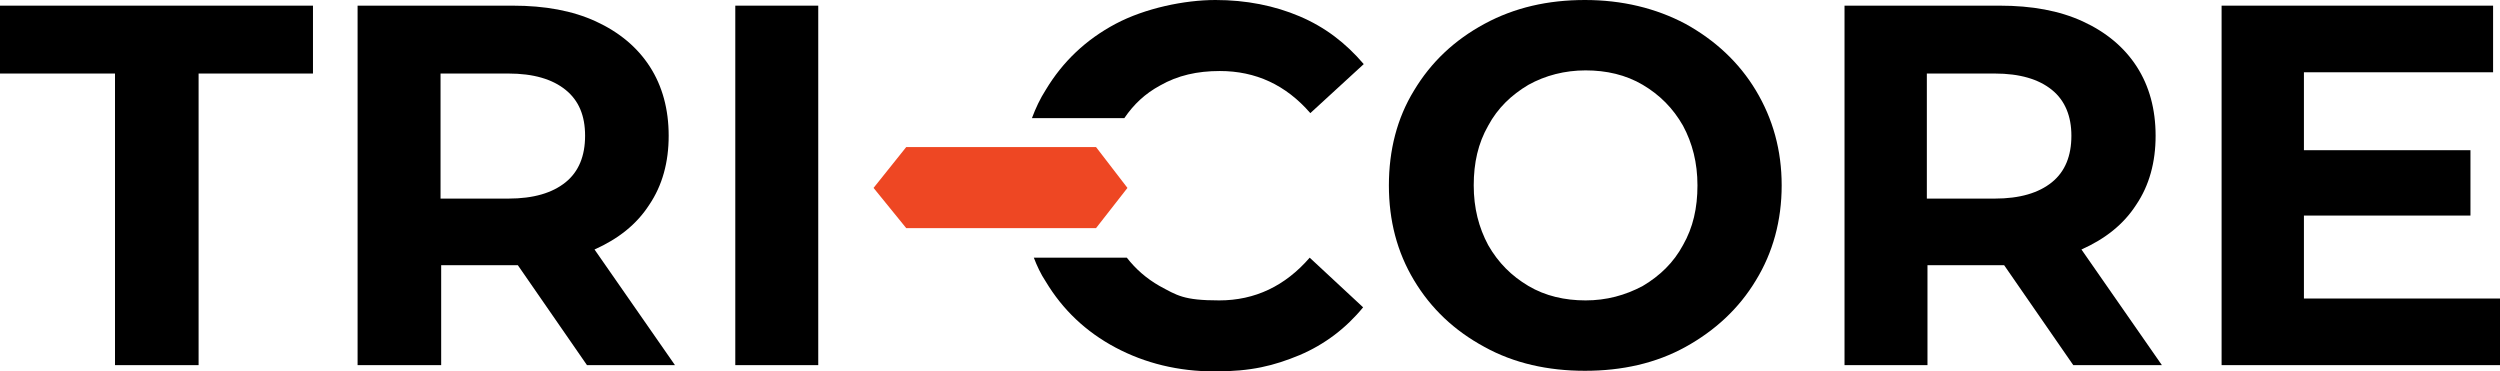
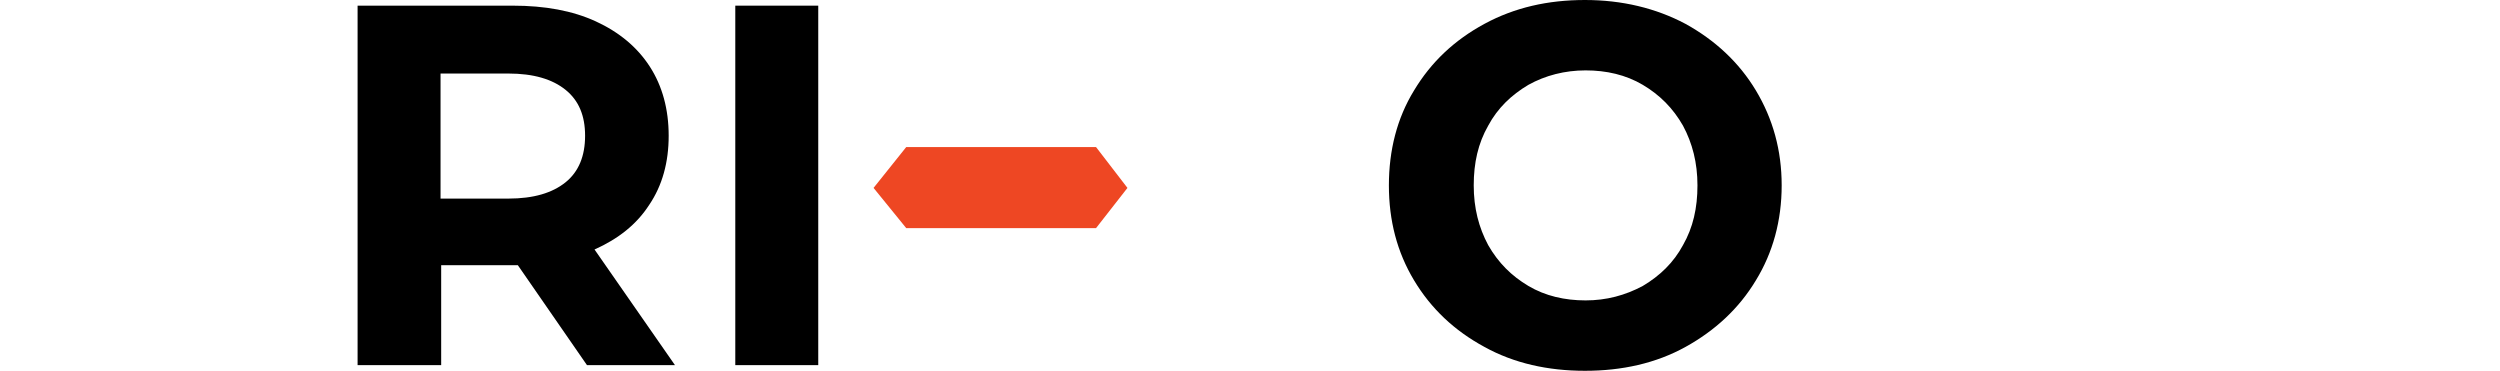
<svg xmlns="http://www.w3.org/2000/svg" id="Layer_1" version="1.1" viewBox="0 0 397.8 59.1">
  <defs>
    <style>
      .st0 {
        fill: #ee4723;
      }
    </style>
  </defs>
  <g>
-     <path d="M18.3,11.7H0V.9h49.8v10.8h-18.2v46.4h-13.3V11.7Z" />
    <path d="M93.4,58.1l-11-15.9h-12.2v15.9h-13.3V.9h24.7c5.1,0,9.5.8,13.2,2.5s6.6,4.1,8.6,7.2c2,3.1,3,6.8,3,11s-1,7.9-3.1,11c-2,3.1-4.9,5.4-8.7,7.1l12.8,18.4h-14ZM90,14.3c-2.1-1.7-5.1-2.6-9.1-2.6h-10.8v19.9h10.8c4,0,7-.9,9.1-2.6s3.1-4.2,3.1-7.4-1-5.6-3.1-7.3Z" />
    <path d="M117,.9h13.2v57.2h-13.2V.9Z" />
    <path d="M236.2,55.2c-4.8-2.6-8.5-6.1-11.2-10.6s-4-9.5-4-15.1,1.3-10.7,4-15.1c2.7-4.5,6.4-8,11.2-10.6C241,1.2,246.3,0,252.2,0s11.3,1.3,16,3.8c4.7,2.6,8.5,6.1,11.2,10.6s4.1,9.5,4.1,15.1-1.4,10.7-4.1,15.1c-2.7,4.5-6.5,8-11.2,10.6s-10.1,3.8-16,3.8c-5.9,0-11.3-1.2-16-3.8ZM261.4,45.5c2.7-1.6,4.9-3.7,6.4-6.5,1.6-2.8,2.3-5.9,2.3-9.5s-.8-6.7-2.3-9.5c-1.6-2.8-3.7-4.9-6.4-6.5-2.7-1.6-5.8-2.3-9.1-2.3s-6.4.8-9.1,2.3c-2.7,1.6-4.9,3.7-6.4,6.5-1.6,2.8-2.3,5.9-2.3,9.5s.8,6.7,2.3,9.5c1.6,2.8,3.7,4.9,6.4,6.5,2.7,1.6,5.8,2.3,9.1,2.3s6.3-.8,9.1-2.3Z" />
-     <path d="M329.9,58.1l-11-15.9h-12.2v15.9h-13.2V.9h24.7c5.1,0,9.5.8,13.2,2.5s6.6,4.1,8.6,7.2c2,3.1,3,6.8,3,11s-1,7.9-3.1,11c-2,3.1-4.9,5.4-8.7,7.1l12.8,18.4h-14.1ZM326.5,14.3c-2.1-1.7-5.1-2.6-9.1-2.6h-10.8v19.9h10.8c4,0,7-.9,9.1-2.6s3.1-4.2,3.1-7.4c0-3.1-1-5.6-3.1-7.3Z" />
-     <path d="M397.8,47.5v10.6h-44.3V.9h43.2v10.6h-30.1v12.4h26.5v10.4h-26.5v13.2h31.2Z" />
  </g>
-   <path d="M206.8,2.6c-4-1.7-8.5-2.6-13.4-2.6s-11.2,1.3-15.9,3.8-8.4,6-11.1,10.5c-.9,1.4-1.6,2.9-2.2,4.5h14.7c1.5-2.2,3.3-3.9,5.7-5.2,2.8-1.6,5.9-2.3,9.5-2.3,5.7,0,10.5,2.2,14.4,6.7l8.5-7.8c-2.9-3.4-6.2-5.9-10.2-7.6Z" />
  <polygon class="st0" points="139 29.9 144.2 36.3 174.4 36.3 179.4 29.9 174.4 23.4 144.2 23.4 139 29.9" />
-   <path d="M208.4,41c-3.9,4.5-8.7,6.8-14.4,6.8s-6.7-.8-9.5-2.3c-2.1-1.2-3.8-2.7-5.2-4.5h-14.8c.5,1.3,1.1,2.6,1.9,3.8,2.7,4.5,6.4,8,11.1,10.5,4.7,2.5,10,3.8,15.8,3.8s9.4-.9,13.5-2.6c4-1.7,7.4-4.3,10.1-7.6l-8.5-7.9Z" />
</svg>